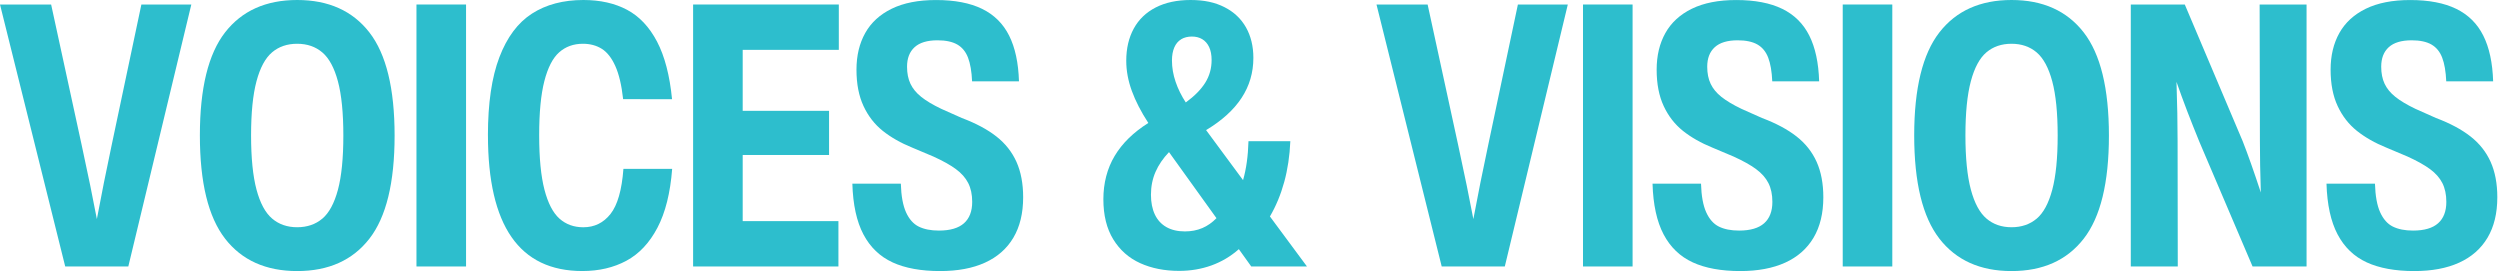
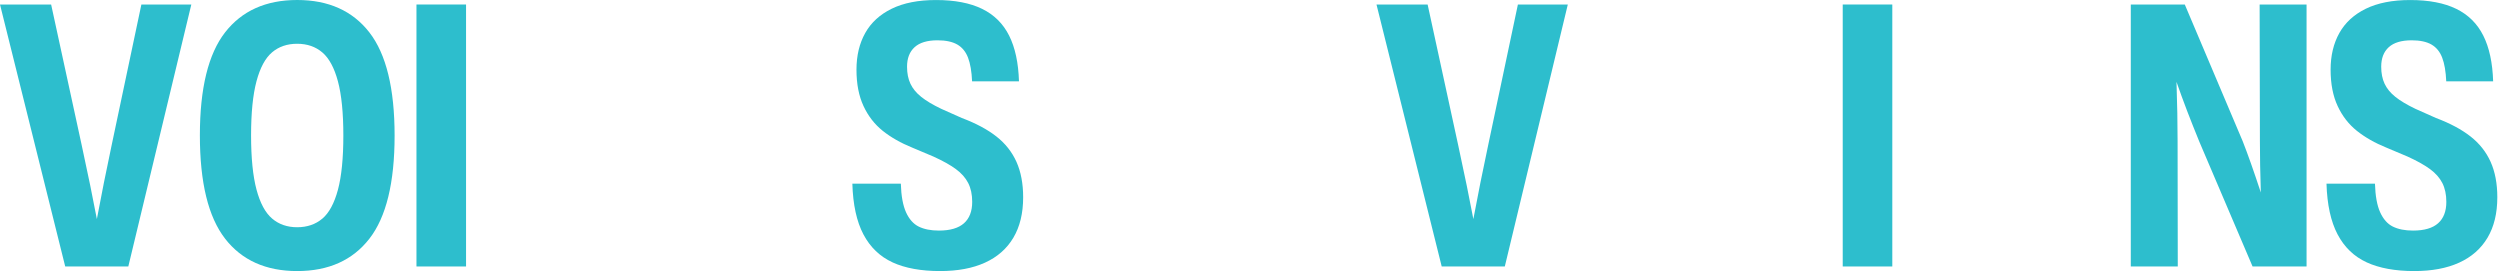
<svg xmlns="http://www.w3.org/2000/svg" width="838" height="91" viewBox="0 0 838 91" fill="none">
  <path d="M47.39 1.51H64.13L43.01 89.32H21.86L0 1.51H17.14L27.35 48.5C29.53 58.53 31.23 66.84 32.47 73.44C33.95 65.49 35.62 57.17 37.46 48.5L47.39 1.51Z" fill="#2DBECD" />
  <path d="M75.43 79.97C69.81 72.72 67 61.18 67 45.38C67 29.58 69.82 18.09 75.45 10.85C81.08 3.62 89.14 0 99.62 0C110.1 0 118.19 3.62 123.82 10.87C129.45 18.12 132.27 29.64 132.27 45.45C132.27 61.26 129.45 72.78 123.82 80.01C118.19 87.25 110.12 90.86 99.62 90.86C89.12 90.86 81.05 87.23 75.43 79.98V79.97ZM108.04 73.3C110.31 71.38 112.05 68.16 113.27 63.63C114.48 59.11 115.09 53.05 115.09 45.44C115.09 37.83 114.48 31.77 113.27 27.25C112.06 22.73 110.31 19.5 108.04 17.57C105.77 15.64 102.96 14.67 99.61 14.67C96.26 14.67 93.45 15.63 91.19 17.55C88.93 19.47 87.19 22.69 85.98 27.22C84.77 31.74 84.16 37.8 84.16 45.38C84.16 52.96 84.77 59.02 85.98 63.55C87.19 68.08 88.93 71.32 91.21 73.26C93.48 75.2 96.28 76.17 99.61 76.17C102.94 76.17 105.77 75.21 108.04 73.29V73.3Z" fill="#2DBECD" />
  <path d="M156.22 89.32H139.6V1.51H156.22V89.32Z" fill="#2DBECD" />
-   <path d="M163.551 45.35C163.551 34.62 164.831 25.9 167.391 19.19C169.951 12.48 173.591 7.6 178.321 4.56C183.051 1.52 188.791 0 195.551 0C201.181 0 206.061 1.09 210.181 3.28C214.301 5.47 217.651 9.02 220.231 13.93C222.811 18.84 224.491 25.29 225.271 33.26L208.871 33.23C208.361 28.56 207.481 24.86 206.251 22.13C205.021 19.4 203.501 17.47 201.701 16.35C199.901 15.23 197.801 14.67 195.401 14.67C192.231 14.67 189.581 15.63 187.431 17.54C185.281 19.45 183.631 22.66 182.471 27.17C181.311 31.68 180.731 37.74 180.731 45.34C180.731 52.94 181.321 59.04 182.501 63.58C183.681 68.11 185.361 71.34 187.531 73.28C189.701 75.21 192.361 76.18 195.531 76.18C199.251 76.18 202.291 74.7 204.641 71.72C206.991 68.75 208.441 63.71 208.971 56.6H225.311C224.691 64.66 223.051 71.23 220.381 76.32C217.711 81.41 214.241 85.1 209.971 87.4C205.701 89.7 200.781 90.85 195.191 90.85C174.101 90.85 163.561 75.68 163.561 45.34L163.551 45.35Z" fill="#2DBECD" />
-   <path d="M281.17 1.51V16.71H248.95V37.15H277.9V51.95H248.95V74.12H281.04V89.32H232.33V1.51H281.17Z" fill="#2DBECD" />
  <path d="M299.181 87.94C294.951 86 291.691 82.87 289.421 78.57C287.151 74.27 285.911 68.6 285.711 61.57H301.961C302.081 65.66 302.661 68.86 303.701 71.16C304.741 73.46 306.161 75.06 307.951 75.95C309.751 76.84 312.001 77.29 314.721 77.29C318.481 77.29 321.281 76.47 323.121 74.84C324.961 73.21 325.881 70.82 325.881 67.67C325.881 65.2 325.431 63.1 324.541 61.35C323.651 59.6 322.271 58.05 320.411 56.68C318.551 55.31 316.041 53.91 312.871 52.47L305.781 49.48C301.941 47.92 298.651 46.05 295.911 43.87C293.181 41.69 291.021 38.92 289.451 35.55C287.881 32.18 287.091 28.12 287.091 23.37C287.091 18.62 288.071 14.56 290.021 11.07C291.971 7.58 294.941 4.86 298.911 2.92C302.881 0.98 307.841 0.01 313.751 0.01C320.021 0.01 325.171 1 329.201 2.97C333.231 4.94 336.251 7.93 338.261 11.94C340.271 15.95 341.371 21.06 341.561 27.26H325.841C325.701 23.95 325.241 21.3 324.481 19.32C323.721 17.34 322.521 15.87 320.891 14.93C319.261 13.99 317.041 13.51 314.251 13.51C310.821 13.51 308.261 14.28 306.571 15.82C304.881 17.36 304.041 19.54 304.041 22.36C304.041 24.56 304.421 26.47 305.181 28.08C305.941 29.69 307.141 31.16 308.791 32.47C310.431 33.79 312.671 35.12 315.511 36.48L322.421 39.56C327.131 41.33 330.981 43.39 333.981 45.74C336.981 48.09 339.231 50.94 340.721 54.26C342.211 57.59 342.961 61.55 342.961 66.13C342.961 71.47 341.871 75.99 339.681 79.68C337.491 83.37 334.321 86.15 330.171 88.04C326.021 89.93 321.001 90.86 315.121 90.86C308.731 90.86 303.411 89.89 299.181 87.95V87.94Z" fill="#2DBECD" />
-   <path d="M438.1 89.32H419.42L415.26 83.52C412.51 85.95 409.44 87.76 406.06 88.98C402.68 90.19 399.08 90.8 395.25 90.8C390.36 90.8 386.01 89.94 382.19 88.21C378.38 86.48 375.37 83.82 373.16 80.22C370.95 76.62 369.85 72.14 369.85 66.78C369.85 61.42 371.11 56.49 373.64 52.26C376.17 48.03 379.93 44.35 384.92 41.22C382.47 37.46 380.63 33.88 379.39 30.48C378.15 27.08 377.52 23.71 377.52 20.38C377.52 16.25 378.36 12.65 380.03 9.59C381.7 6.53 384.16 4.16 387.4 2.5C390.64 0.84 394.54 0 399.1 0C403.66 0 407.31 0.8 410.46 2.41C413.62 4.01 416.01 6.27 417.66 9.19C419.3 12.11 420.13 15.51 420.13 19.4C420.13 24.33 418.81 28.81 416.17 32.83C413.53 36.85 409.57 40.44 404.28 43.61L416.67 60.38C417.74 56.68 418.35 52.33 418.49 47.34H432.52C432.31 52.23 431.63 56.79 430.47 61.01C429.31 65.23 427.71 69.08 425.68 72.56L438.1 89.33V89.32ZM403 76.46C404.74 75.72 406.32 74.61 407.76 73.13L391.85 50.99C389.86 53.07 388.35 55.28 387.33 57.62C386.31 59.96 385.8 62.51 385.8 65.27C385.8 67.86 386.24 70.07 387.11 71.91C387.98 73.75 389.27 75.15 390.98 76.12C392.69 77.09 394.75 77.57 397.18 77.57C399.32 77.57 401.25 77.2 402.99 76.46H403ZM395.91 13.18C394.91 13.79 394.15 14.69 393.63 15.89C393.11 17.09 392.84 18.56 392.84 20.28C392.84 22.66 393.25 25.04 394.06 27.42C394.87 29.8 396.01 32.1 397.47 34.34C400.39 32.22 402.56 30.02 403.99 27.74C405.42 25.46 406.13 22.92 406.13 20.12C406.13 18.39 405.85 16.94 405.3 15.77C404.75 14.6 403.97 13.72 402.99 13.13C402 12.54 400.84 12.25 399.51 12.25C398.18 12.25 396.91 12.55 395.92 13.16L395.91 13.18Z" fill="#2DBECD" />
  <path d="M508.79 1.51H525.53L504.41 89.32H483.26L461.4 1.51H478.54L488.75 48.5C490.93 58.53 492.63 66.84 493.87 73.44C495.35 65.49 497.02 57.17 498.87 48.5L508.8 1.51H508.79Z" fill="#2DBECD" />
-   <path d="M547.241 89.32H530.621V1.51H547.241V89.32Z" fill="#2DBECD" />
-   <path d="M567.4 87.94C563.17 86 559.91 82.87 557.64 78.57C555.37 74.26 554.13 68.6 553.93 61.57H570.18C570.3 65.66 570.88 68.86 571.92 71.16C572.96 73.46 574.38 75.06 576.17 75.95C577.97 76.84 580.22 77.29 582.94 77.29C586.7 77.29 589.5 76.47 591.34 74.84C593.18 73.21 594.1 70.82 594.1 67.67C594.1 65.2 593.65 63.1 592.76 61.35C591.87 59.6 590.49 58.05 588.63 56.68C586.77 55.31 584.26 53.91 581.09 52.47L574 49.48C570.16 47.92 566.87 46.05 564.13 43.87C561.4 41.69 559.24 38.92 557.67 35.55C556.1 32.18 555.31 28.12 555.31 23.37C555.31 18.62 556.29 14.56 558.24 11.07C560.19 7.58 563.16 4.86 567.13 2.92C571.11 0.98 576.05 0.01 581.97 0.01C588.24 0.01 593.39 1 597.42 2.97C601.45 4.94 604.47 7.93 606.48 11.94C608.49 15.95 609.59 21.06 609.78 27.26H594.06C593.92 23.95 593.46 21.3 592.7 19.32C591.94 17.34 590.74 15.87 589.11 14.93C587.48 13.99 585.26 13.51 582.47 13.51C579.04 13.51 576.48 14.28 574.79 15.82C573.1 17.36 572.26 19.54 572.26 22.36C572.26 24.56 572.64 26.47 573.4 28.08C574.16 29.69 575.36 31.16 577.01 32.47C578.66 33.78 580.89 35.12 583.73 36.48L590.64 39.56C595.35 41.33 599.2 43.39 602.2 45.74C605.2 48.09 607.45 50.94 608.94 54.26C610.43 57.59 611.18 61.55 611.18 66.13C611.18 71.47 610.09 75.99 607.9 79.68C605.71 83.37 602.54 86.15 598.39 88.04C594.24 89.92 589.22 90.86 583.35 90.86C576.96 90.86 571.64 89.89 567.41 87.95L567.4 87.94Z" fill="#2DBECD" />
+   <path d="M547.241 89.32H530.621V1.51V89.32Z" fill="#2DBECD" />
  <path d="M634.3 89.32H617.68V1.51H634.3V89.32Z" fill="#2DBECD" />
-   <path d="M650.071 79.97C644.451 72.72 641.641 61.18 641.641 45.38C641.641 29.58 644.461 18.09 650.091 10.85C655.721 3.62 663.781 0 674.261 0C684.741 0 692.831 3.62 698.461 10.87C704.091 18.12 706.911 29.64 706.911 45.45C706.911 61.26 704.091 72.78 698.461 80.01C692.831 87.25 684.761 90.86 674.261 90.86C663.761 90.86 655.701 87.23 650.071 79.98V79.97ZM682.691 73.3C684.961 71.38 686.701 68.16 687.911 63.63C689.121 59.1 689.731 53.05 689.731 45.44C689.731 37.83 689.121 31.77 687.911 27.25C686.701 22.73 684.951 19.5 682.691 17.57C680.421 15.64 677.611 14.67 674.261 14.67C670.911 14.67 668.101 15.63 665.841 17.55C663.581 19.47 661.841 22.69 660.631 27.22C659.421 31.74 658.811 37.8 658.811 45.38C658.811 52.96 659.421 59.02 660.631 63.55C661.841 68.08 663.581 71.32 665.861 73.26C668.131 75.2 670.931 76.17 674.261 76.17C677.591 76.17 680.421 75.21 682.691 73.29V73.3Z" fill="#2DBECD" />
  <path d="M757.44 1.51H773.16V89.32H755.06L737.21 47.48C735.73 43.86 734.37 40.43 733.12 37.18C731.88 33.93 730.69 30.69 729.56 27.44C729.81 34.84 729.93 41.49 729.93 47.39L729.99 89.32H714.24V1.51H732.34L751.76 47.36C753.47 51.7 755.49 57.42 757.83 64.53C757.62 58.16 757.52 52.43 757.52 47.36L757.43 1.51H757.44Z" fill="#2DBECD" />
  <path d="M793.32 87.94C789.09 86 785.83 82.87 783.56 78.57C781.29 74.26 780.05 68.6 779.84 61.57H796.09C796.21 65.66 796.79 68.86 797.83 71.16C798.87 73.46 800.29 75.06 802.08 75.95C803.88 76.84 806.13 77.29 808.85 77.29C812.61 77.29 815.41 76.47 817.25 74.84C819.09 73.21 820.01 70.82 820.01 67.67C820.01 65.2 819.56 63.1 818.67 61.35C817.78 59.6 816.4 58.05 814.54 56.68C812.68 55.31 810.17 53.91 807 52.47L799.91 49.48C796.07 47.92 792.78 46.05 790.04 43.87C787.31 41.69 785.15 38.92 783.58 35.55C782.01 32.18 781.22 28.12 781.22 23.37C781.22 18.62 782.2 14.56 784.15 11.07C786.1 7.58 789.07 4.86 793.04 2.92C797.02 0.98 801.97 0.01 807.89 0.01C814.16 0.01 819.31 1 823.34 2.97C827.37 4.94 830.39 7.93 832.4 11.94C834.41 15.95 835.51 21.06 835.7 27.26H819.98C819.84 23.95 819.38 21.3 818.62 19.32C817.86 17.34 816.66 15.87 815.03 14.93C813.4 13.99 811.18 13.51 808.39 13.51C804.96 13.51 802.4 14.28 800.71 15.82C799.02 17.36 798.18 19.54 798.18 22.36C798.18 24.56 798.56 26.47 799.32 28.08C800.08 29.69 801.28 31.16 802.93 32.47C804.57 33.79 806.81 35.12 809.65 36.48L816.56 39.56C821.27 41.33 825.12 43.39 828.12 45.74C831.12 48.09 833.37 50.94 834.86 54.26C836.35 57.59 837.1 61.55 837.1 66.13C837.1 71.47 836.01 75.99 833.82 79.68C831.63 83.37 828.46 86.15 824.31 88.04C820.16 89.93 815.14 90.86 809.27 90.86C802.88 90.86 797.56 89.89 793.33 87.95L793.32 87.94Z" fill="#2DBECD" />
</svg>